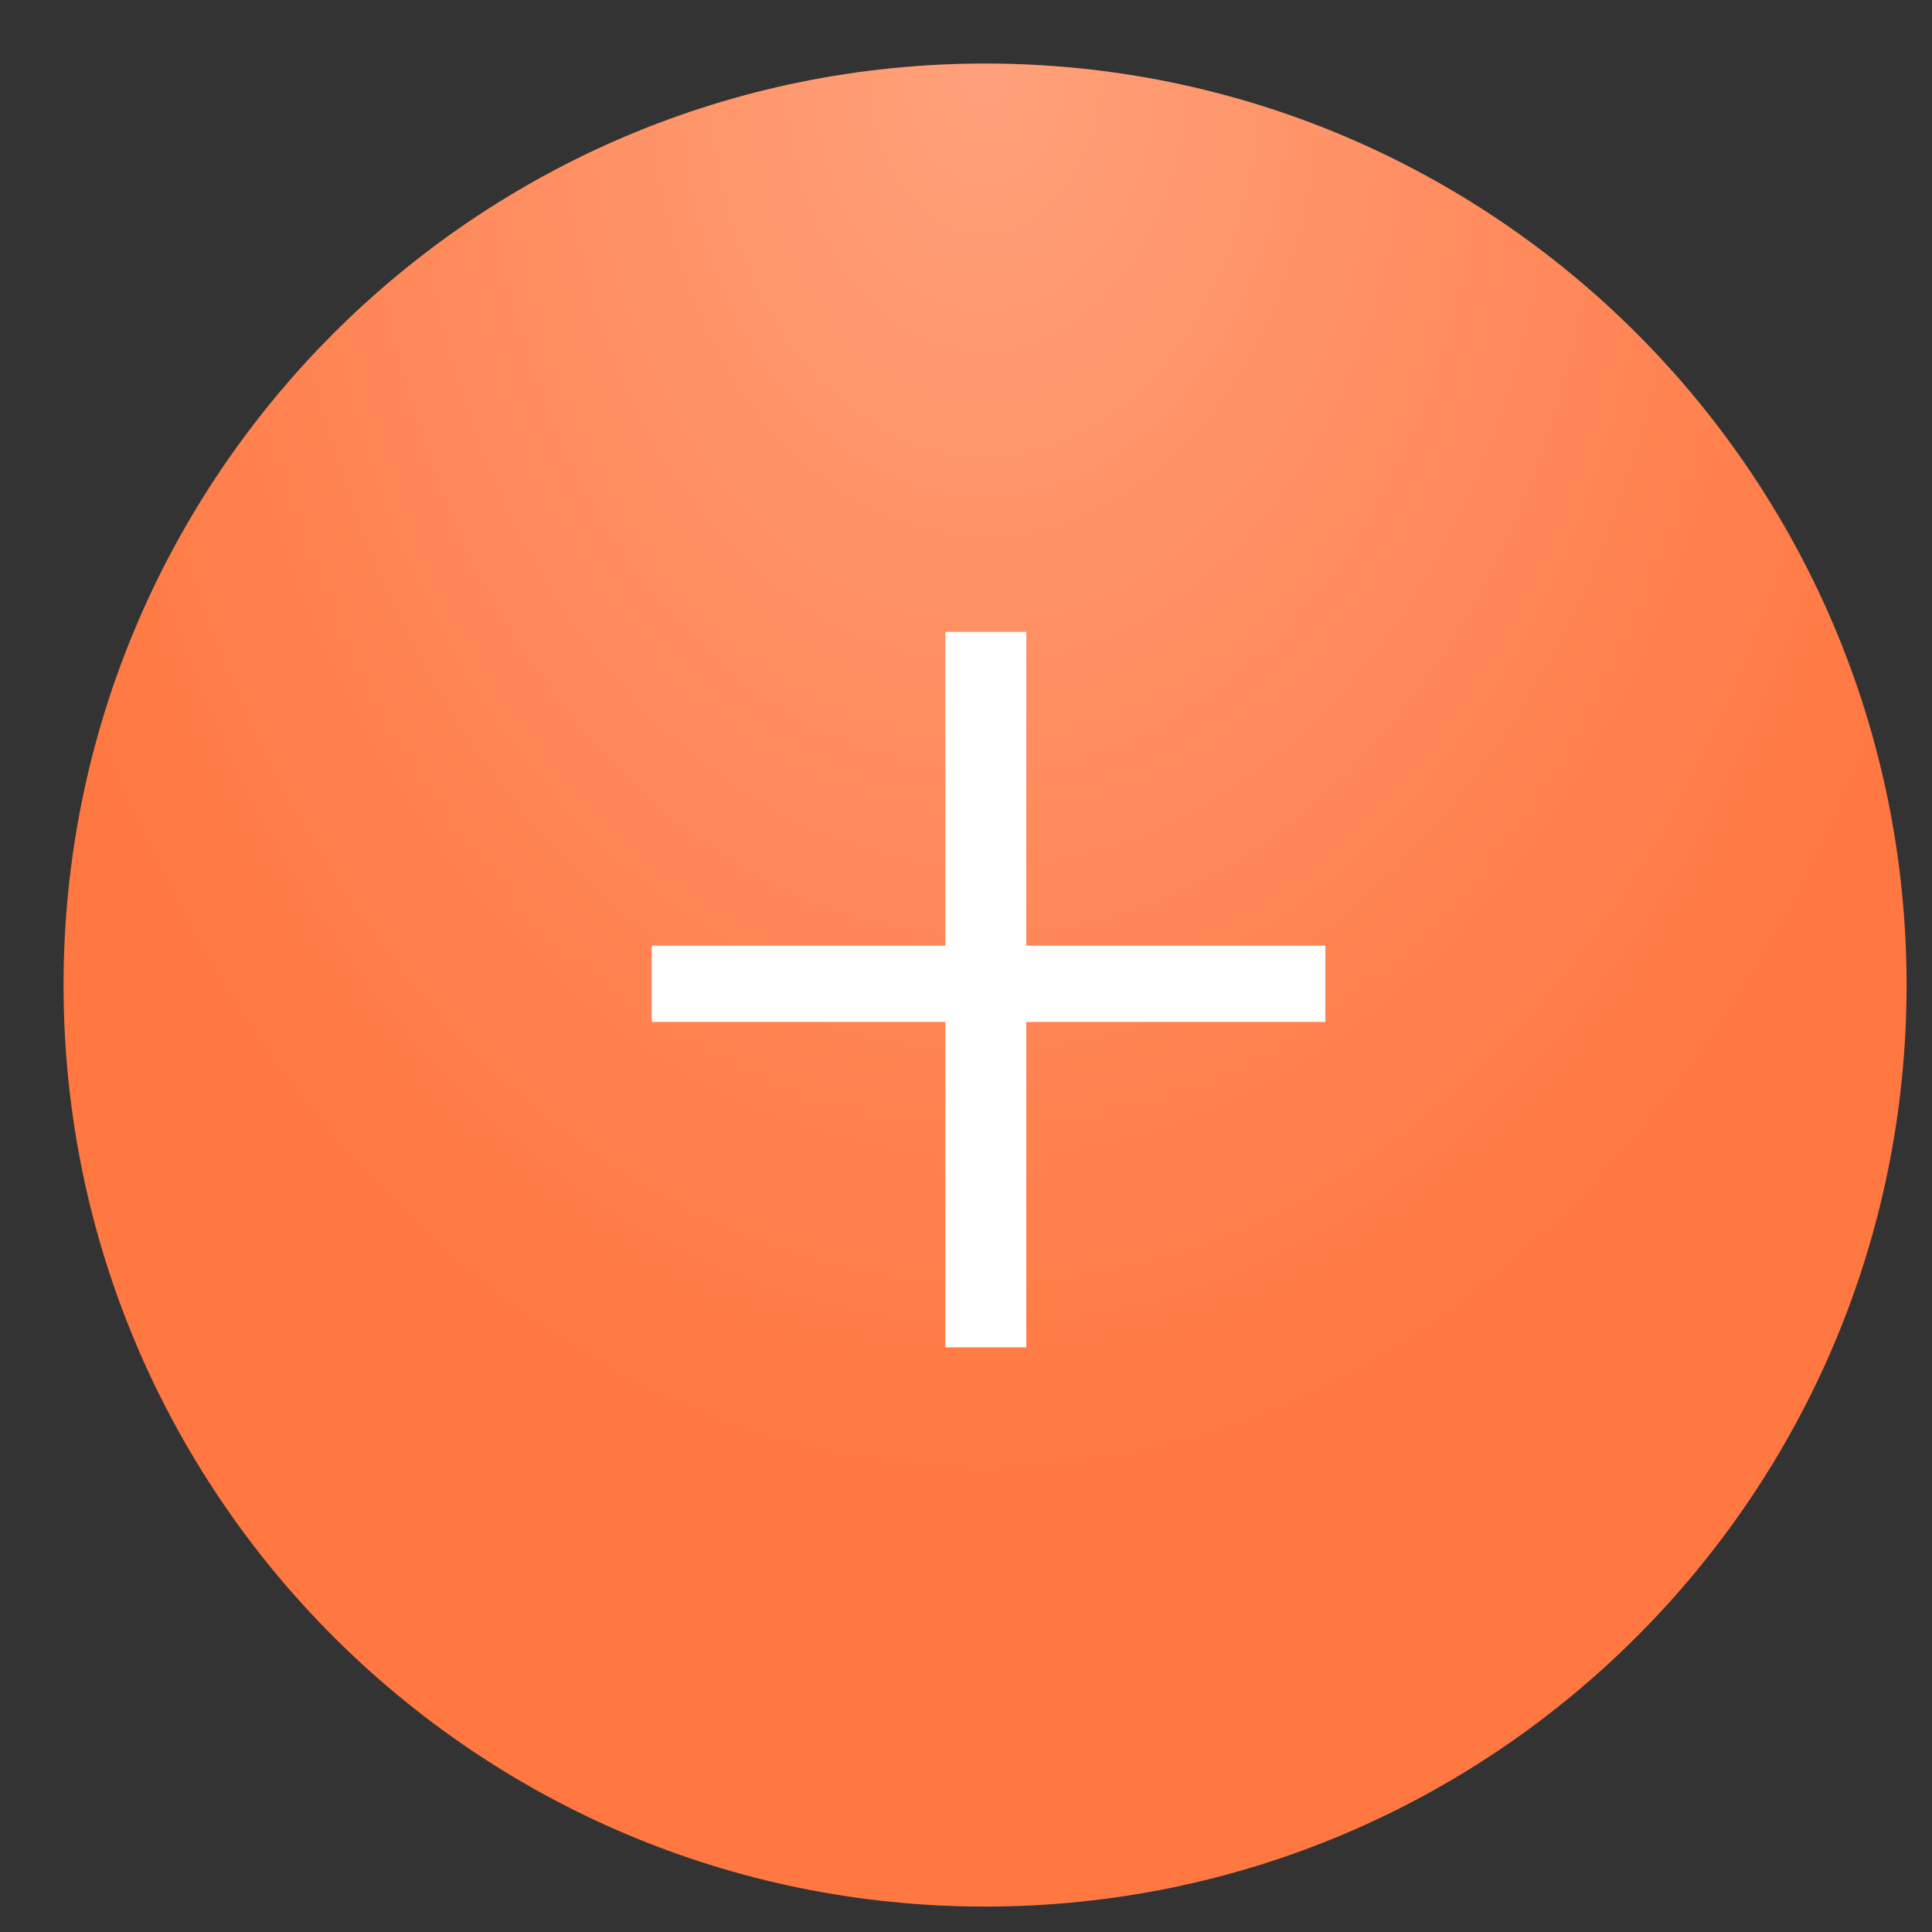
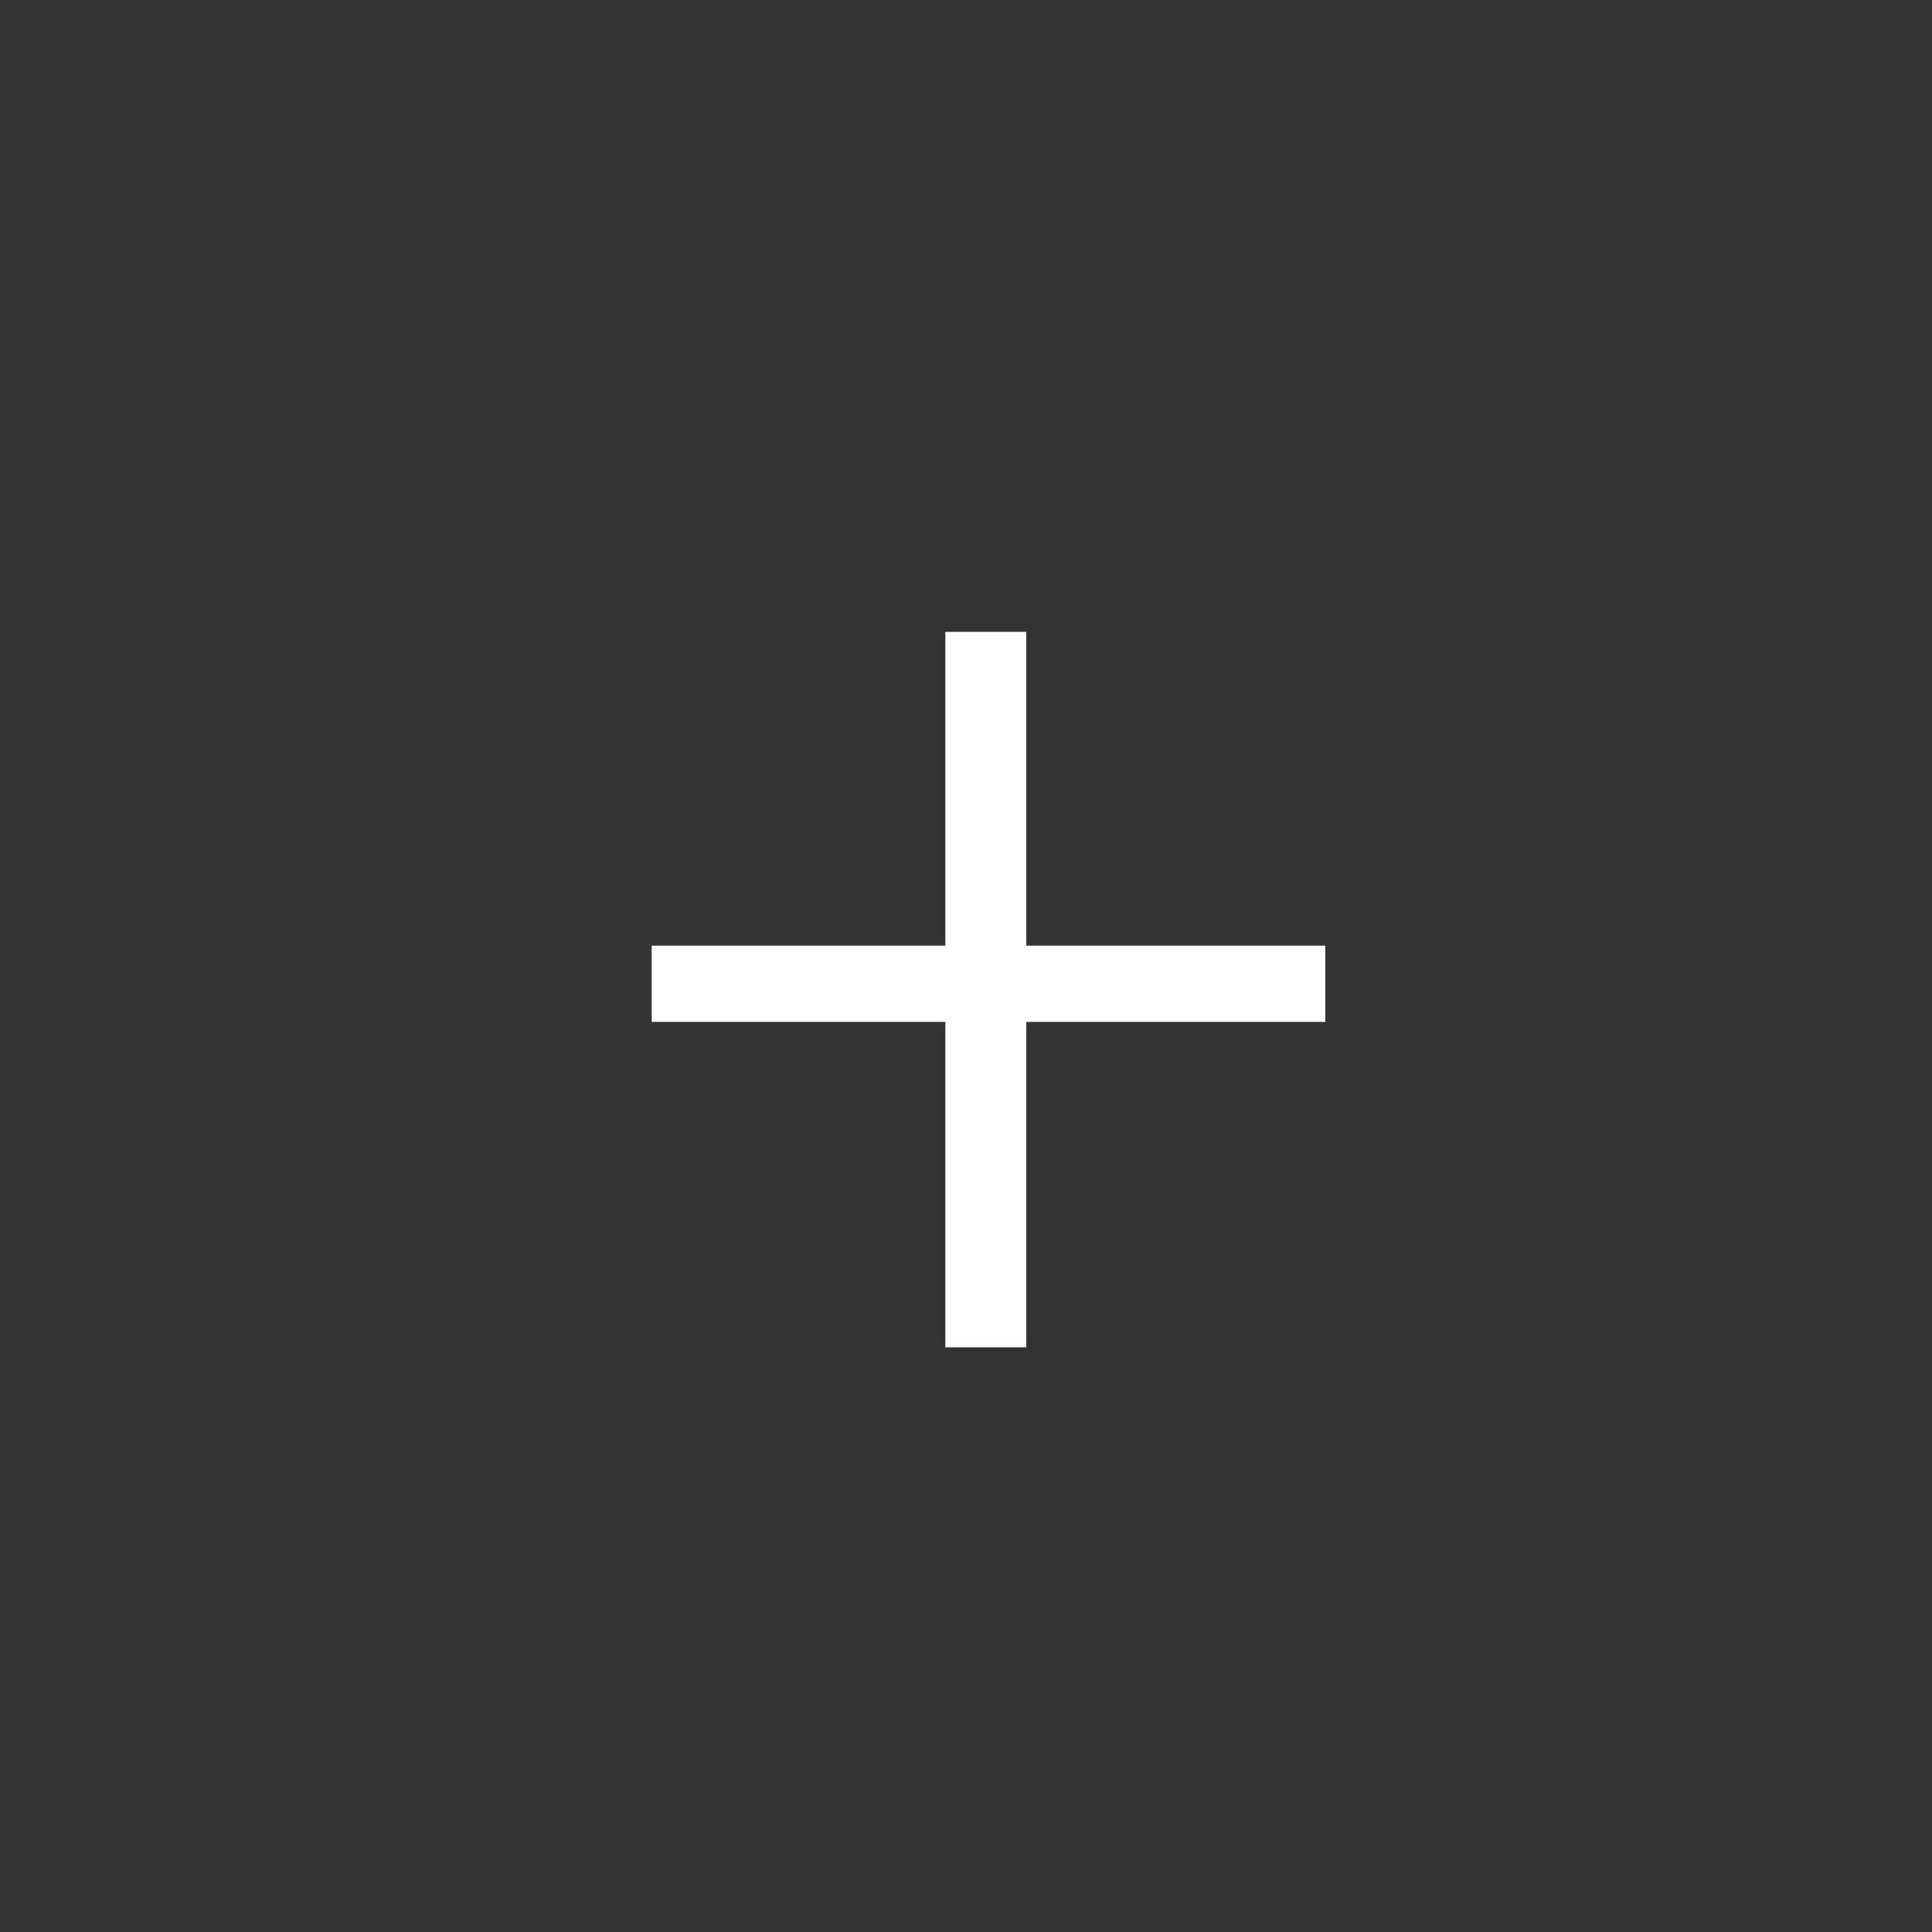
<svg xmlns="http://www.w3.org/2000/svg" width="19" height="19" viewBox="0 0 19 19" fill="none">
  <rect x="0" y="0" width="19" height="19" fill="#333333" stroke="none" />
-   <path d="M0.625 9.688C0.625 4.682 4.682 0.625 9.688 0.625C14.693 0.625 18.75 4.682 18.75 9.688C18.75 14.693 14.693 18.75 9.688 18.75C4.682 18.75 0.625 14.693 0.625 9.688Z" fill="#FF7842" />
-   <path d="M0.625 9.688C0.625 4.682 4.682 0.625 9.688 0.625C14.693 0.625 18.75 4.682 18.75 9.688C18.75 14.693 14.693 18.75 9.688 18.75C4.682 18.75 0.625 14.693 0.625 9.688Z" fill="url(#paint0_radial_5858_11895)" fill-opacity="0.3" />
  <path d="M13.034 9.3V10.05H6.409V9.3H13.034ZM10.093 6.214V13.25H9.297V6.214H10.093Z" fill="white" />
  <defs>
    <radialGradient id="paint0_radial_5858_11895" cx="0" cy="0" r="1" gradientUnits="userSpaceOnUse" gradientTransform="translate(9.688 0.625) scale(9.969 13.976)">
      <stop stop-color="white" />
      <stop offset="1" stop-color="white" stop-opacity="0" />
    </radialGradient>
  </defs>
</svg>